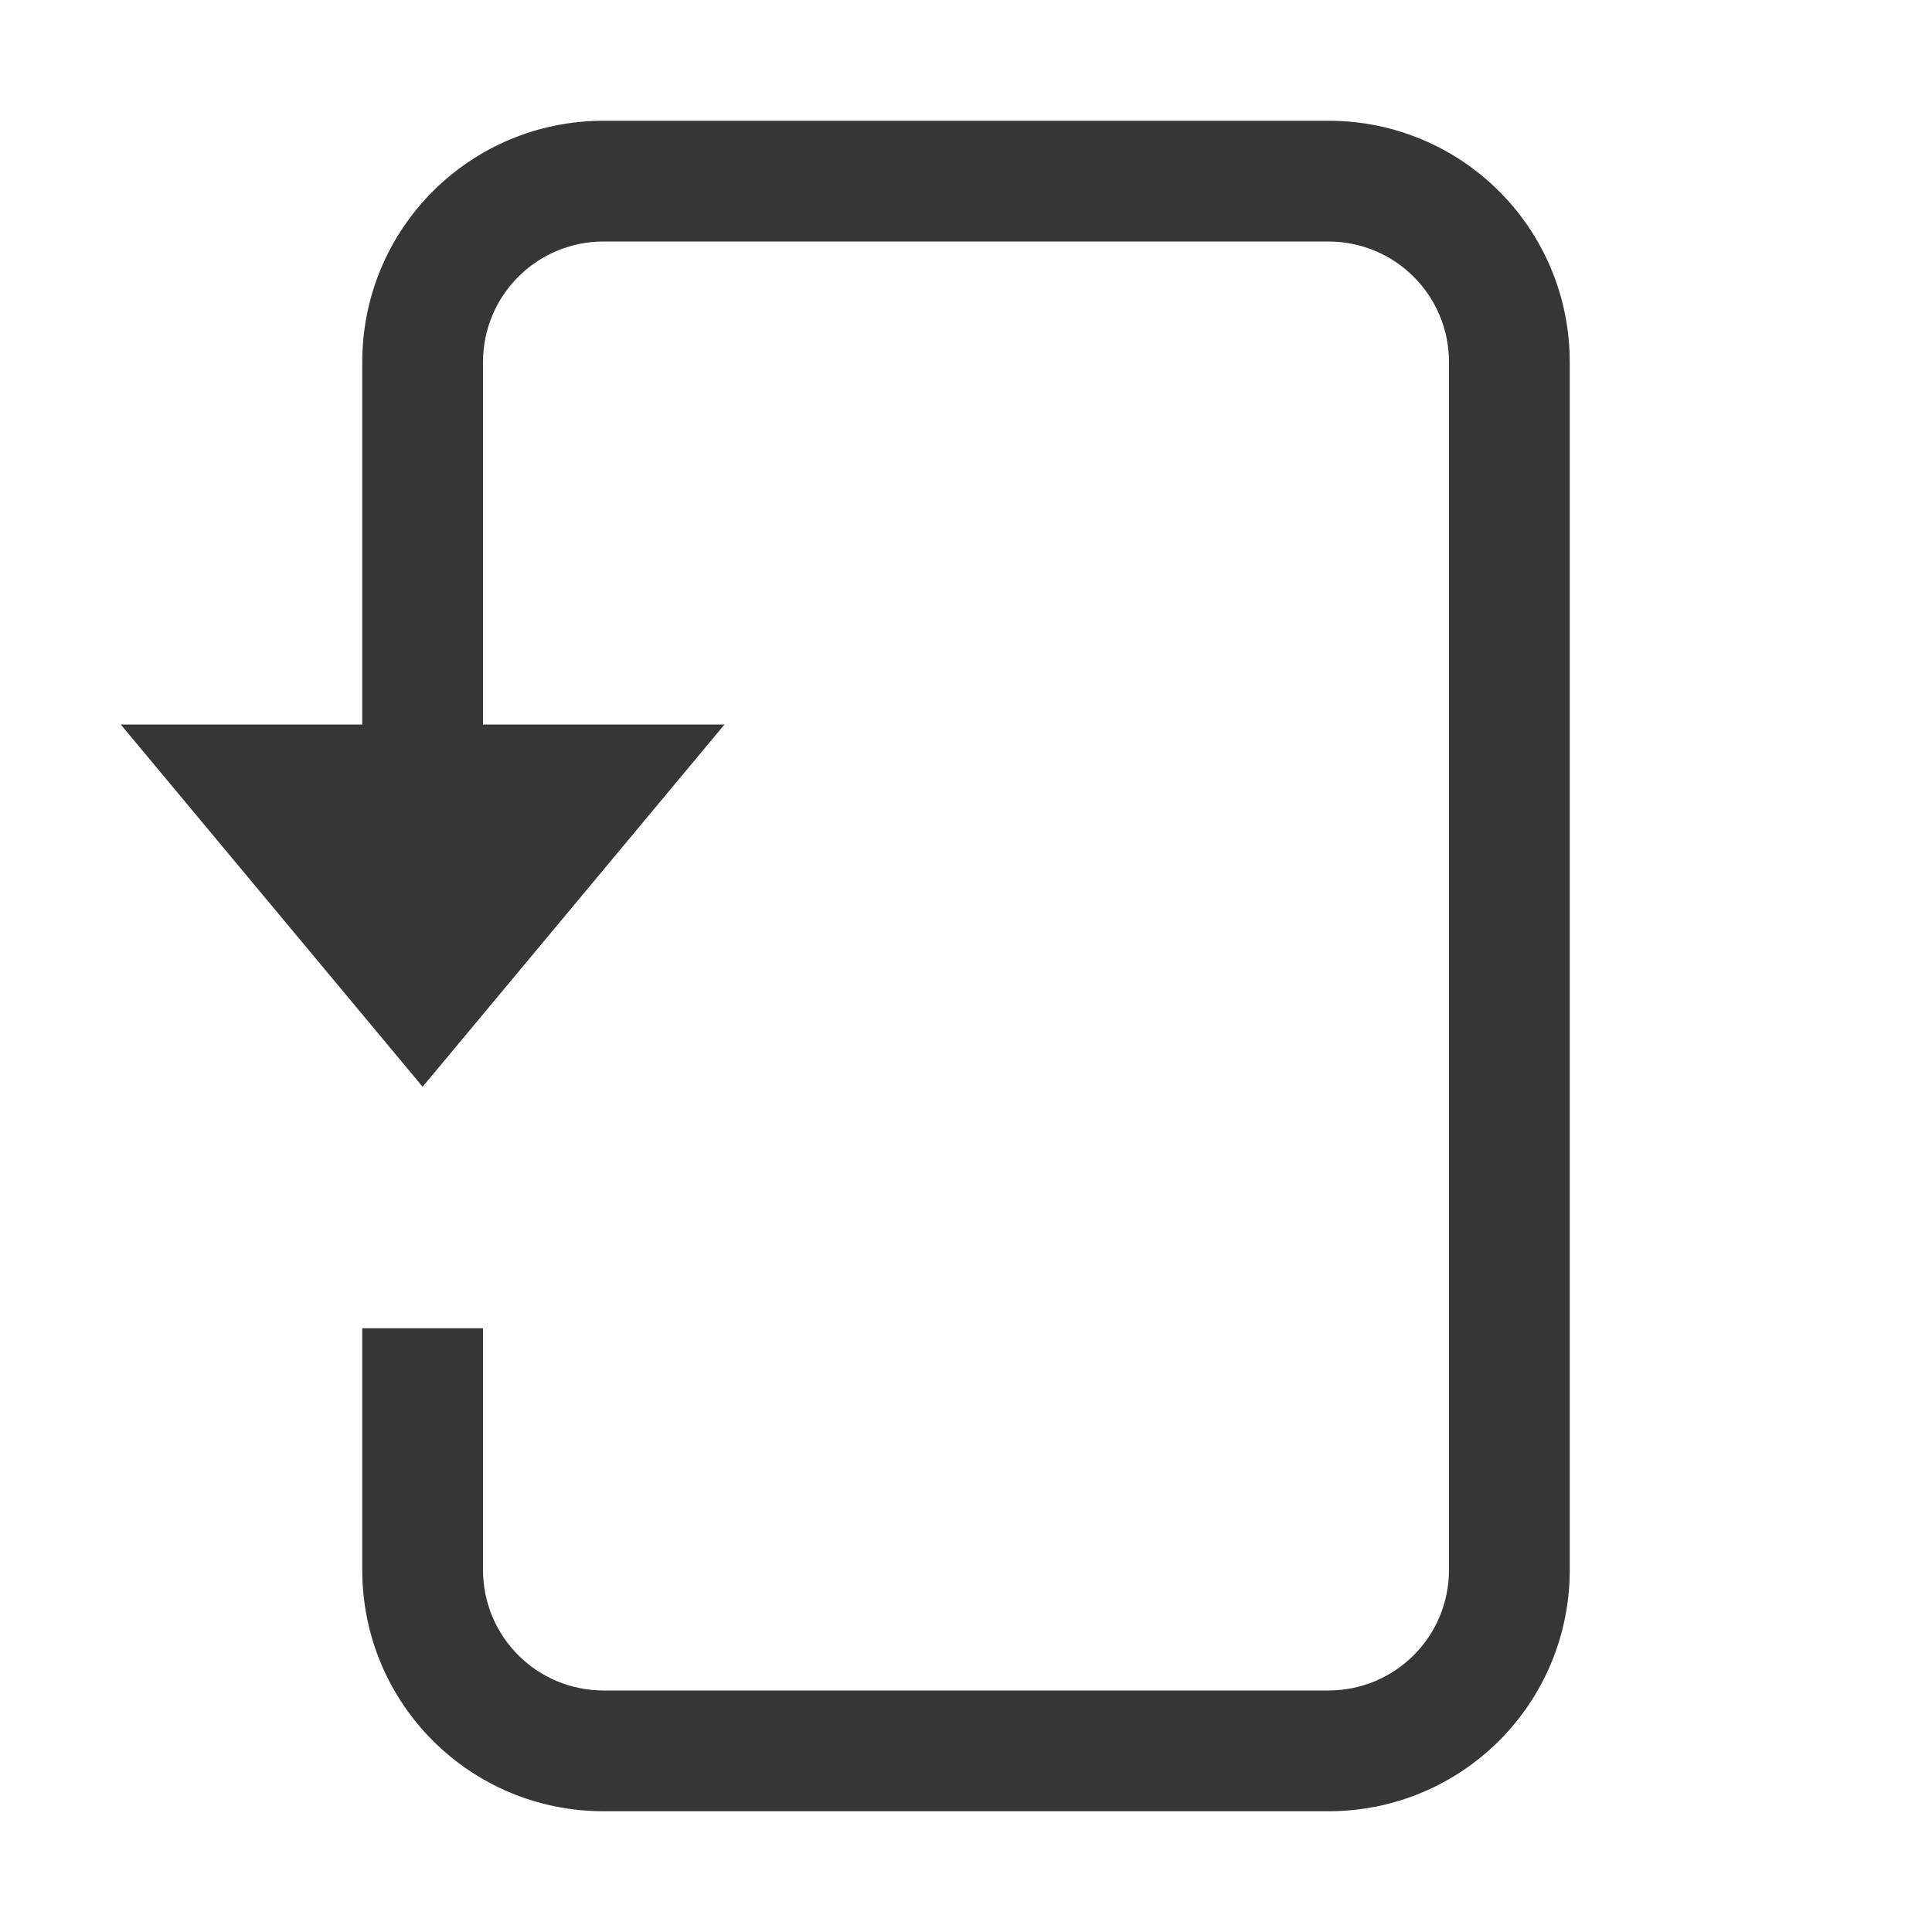
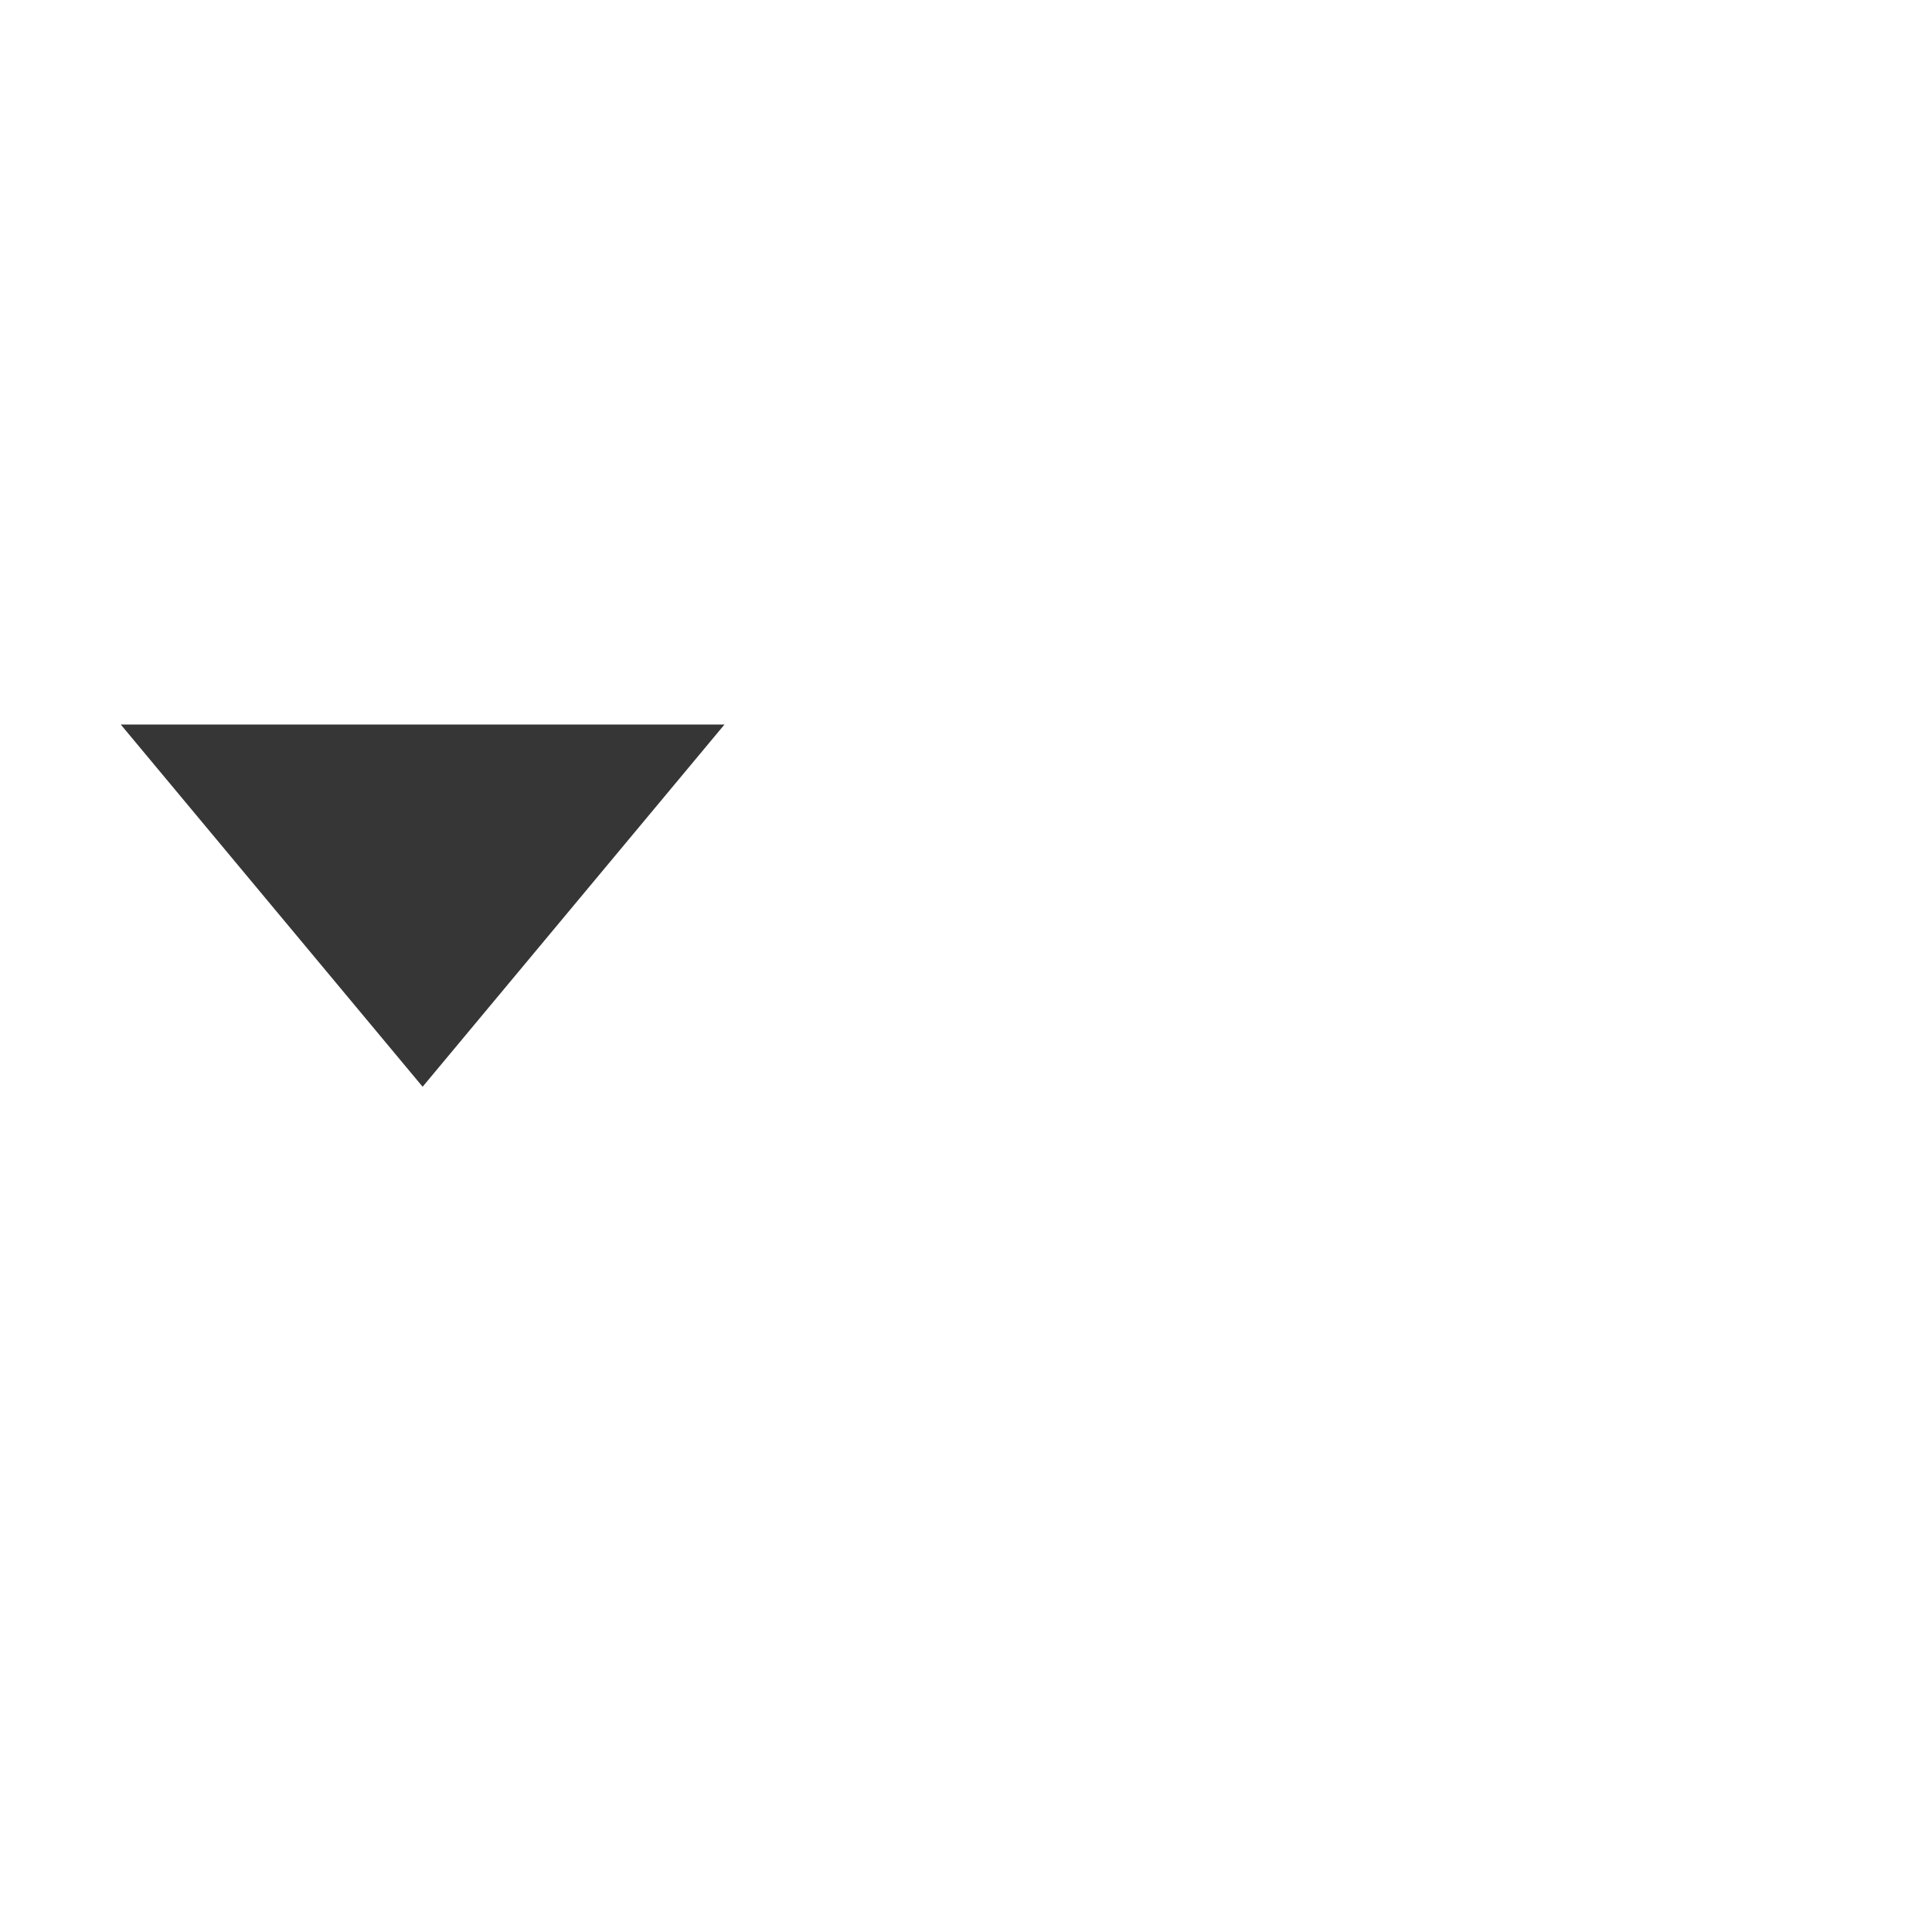
<svg xmlns="http://www.w3.org/2000/svg" width="16" height="16">
  <path d="M3.5 9L1 6h5z" stroke-width=".791" fill="#363636" />
-   <path d="M5 1c-1.108 0-2 .892-2 2v4h1V3c0-.554.446-1 1-1h6c.554 0 1 .446 1 1v10c0 .554-.446 1-1 1H5c-.554 0-1-.446-1-1v-2H3v2c0 1.108.892 2 2 2h6c1.108 0 2-.892 2-2V3c0-1.108-.892-2-2-2H5z" fill="#363636" />
</svg>